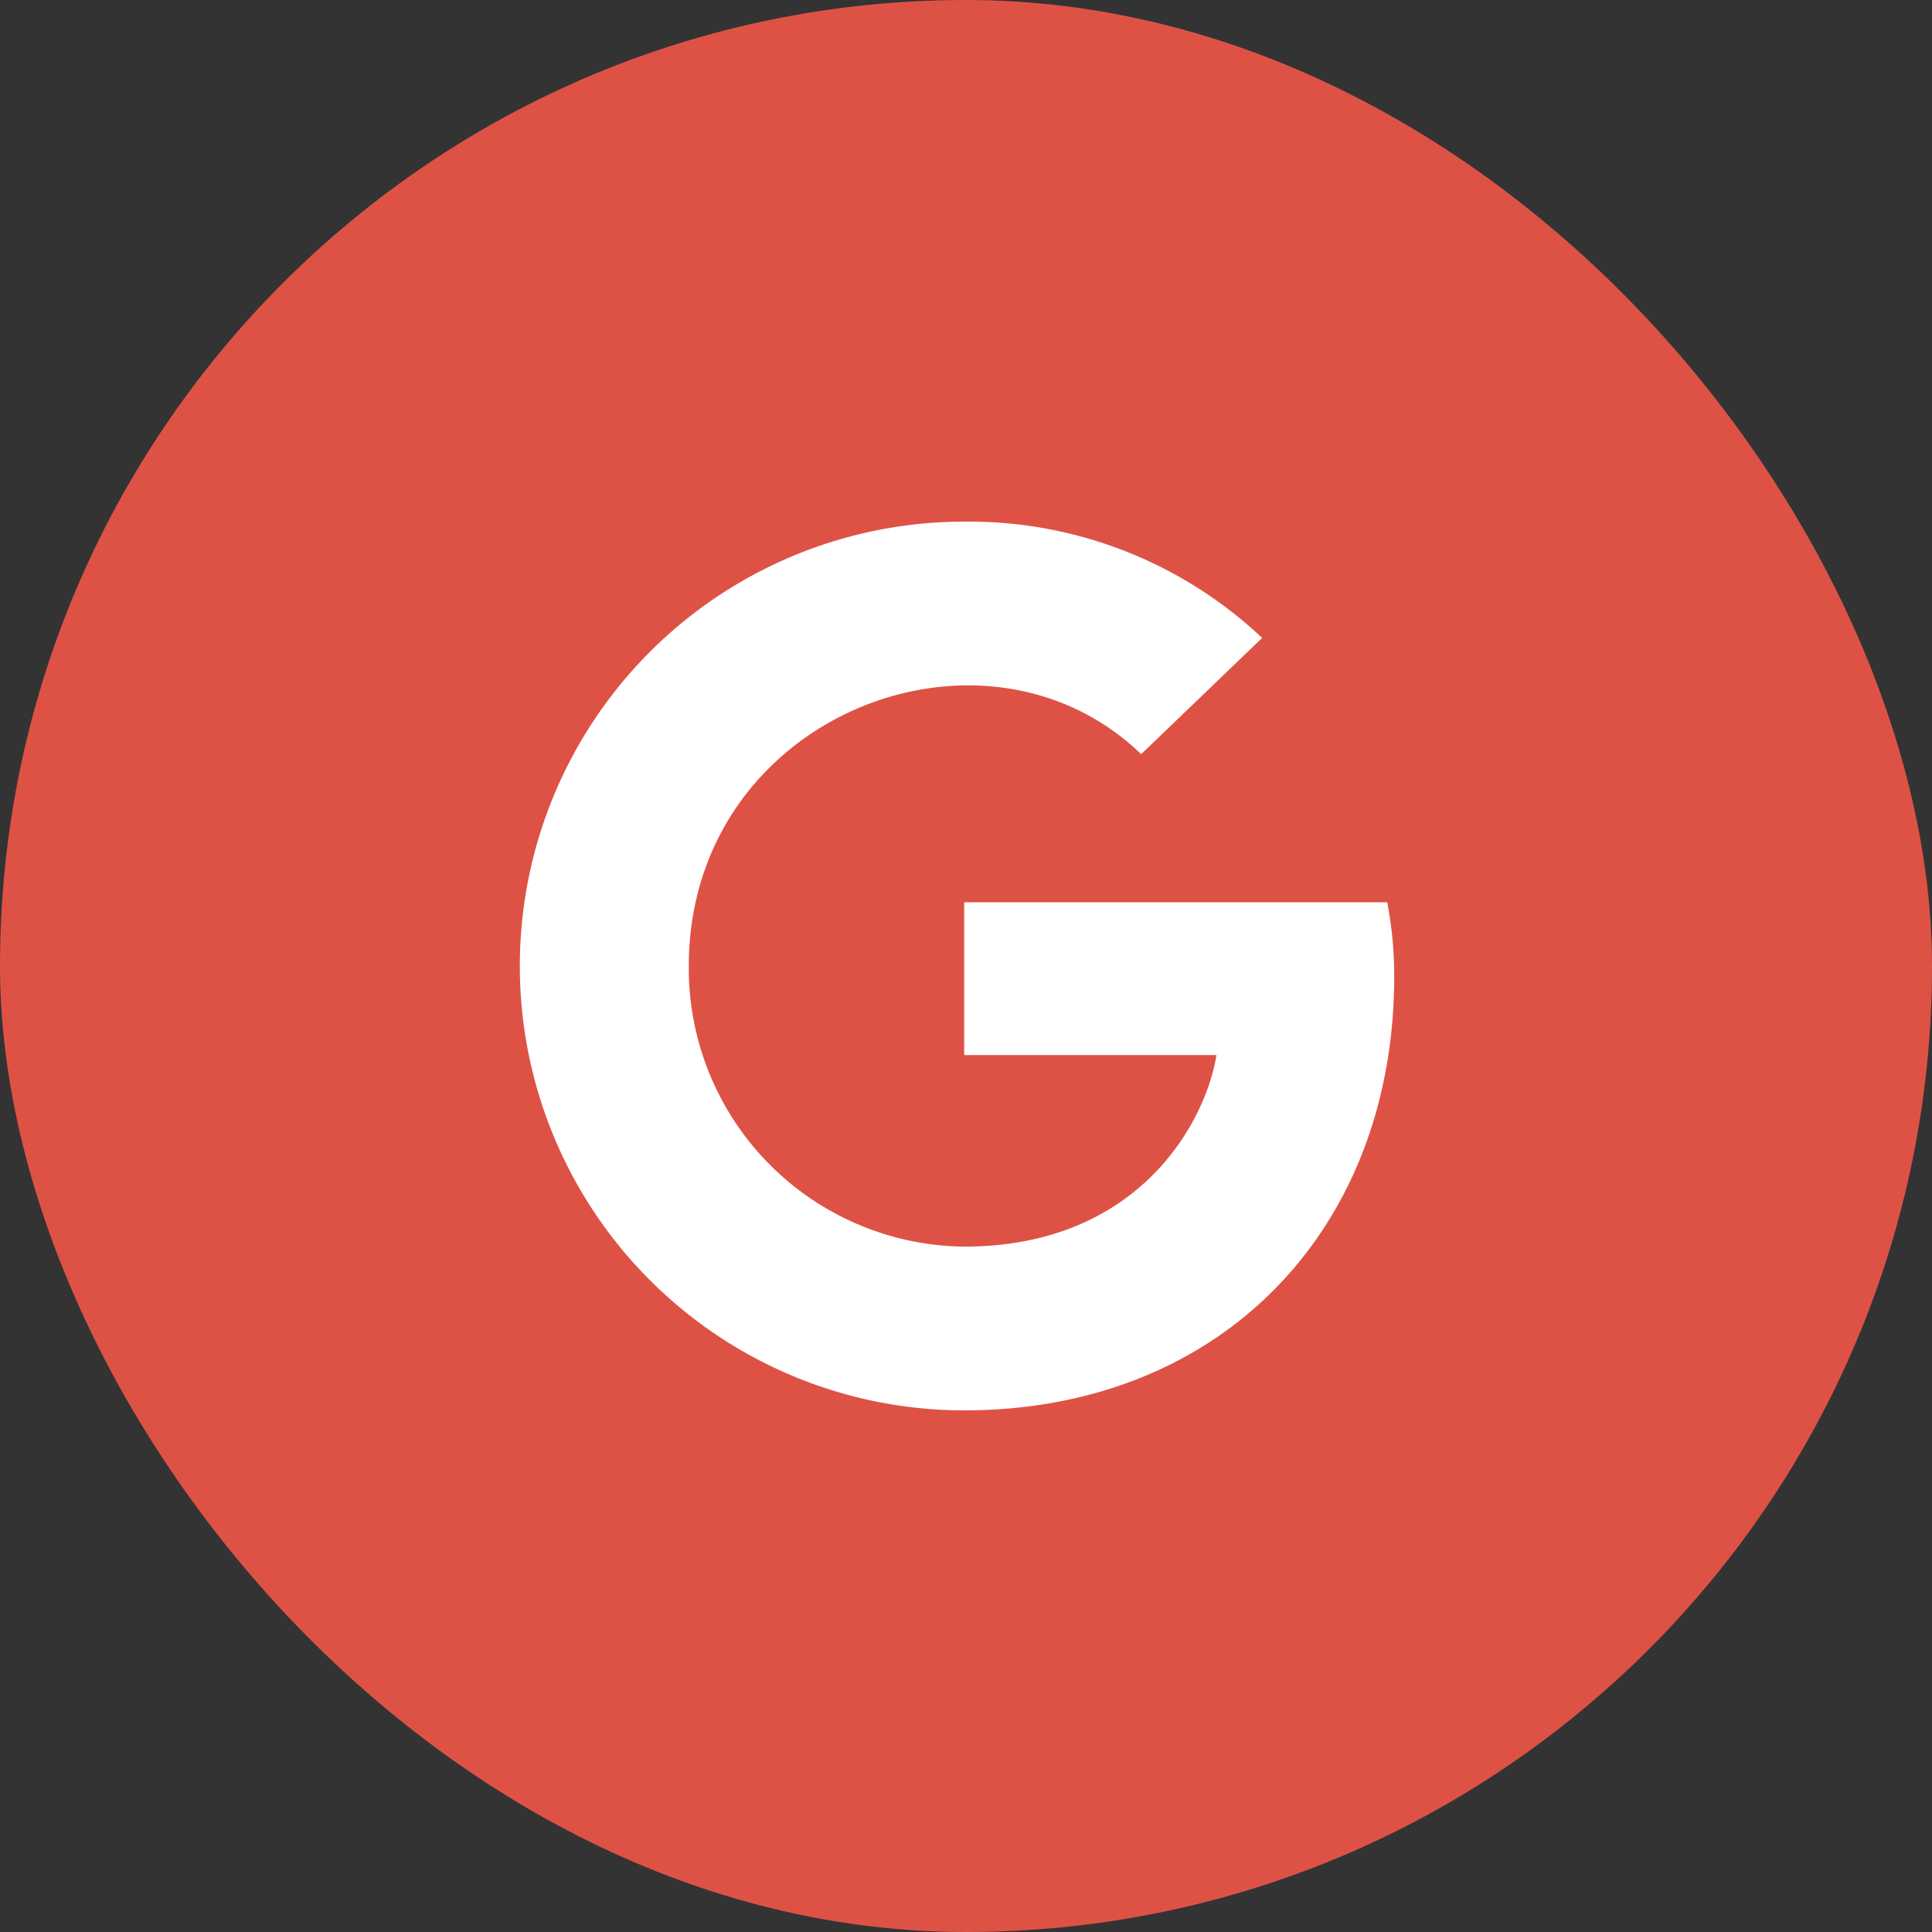
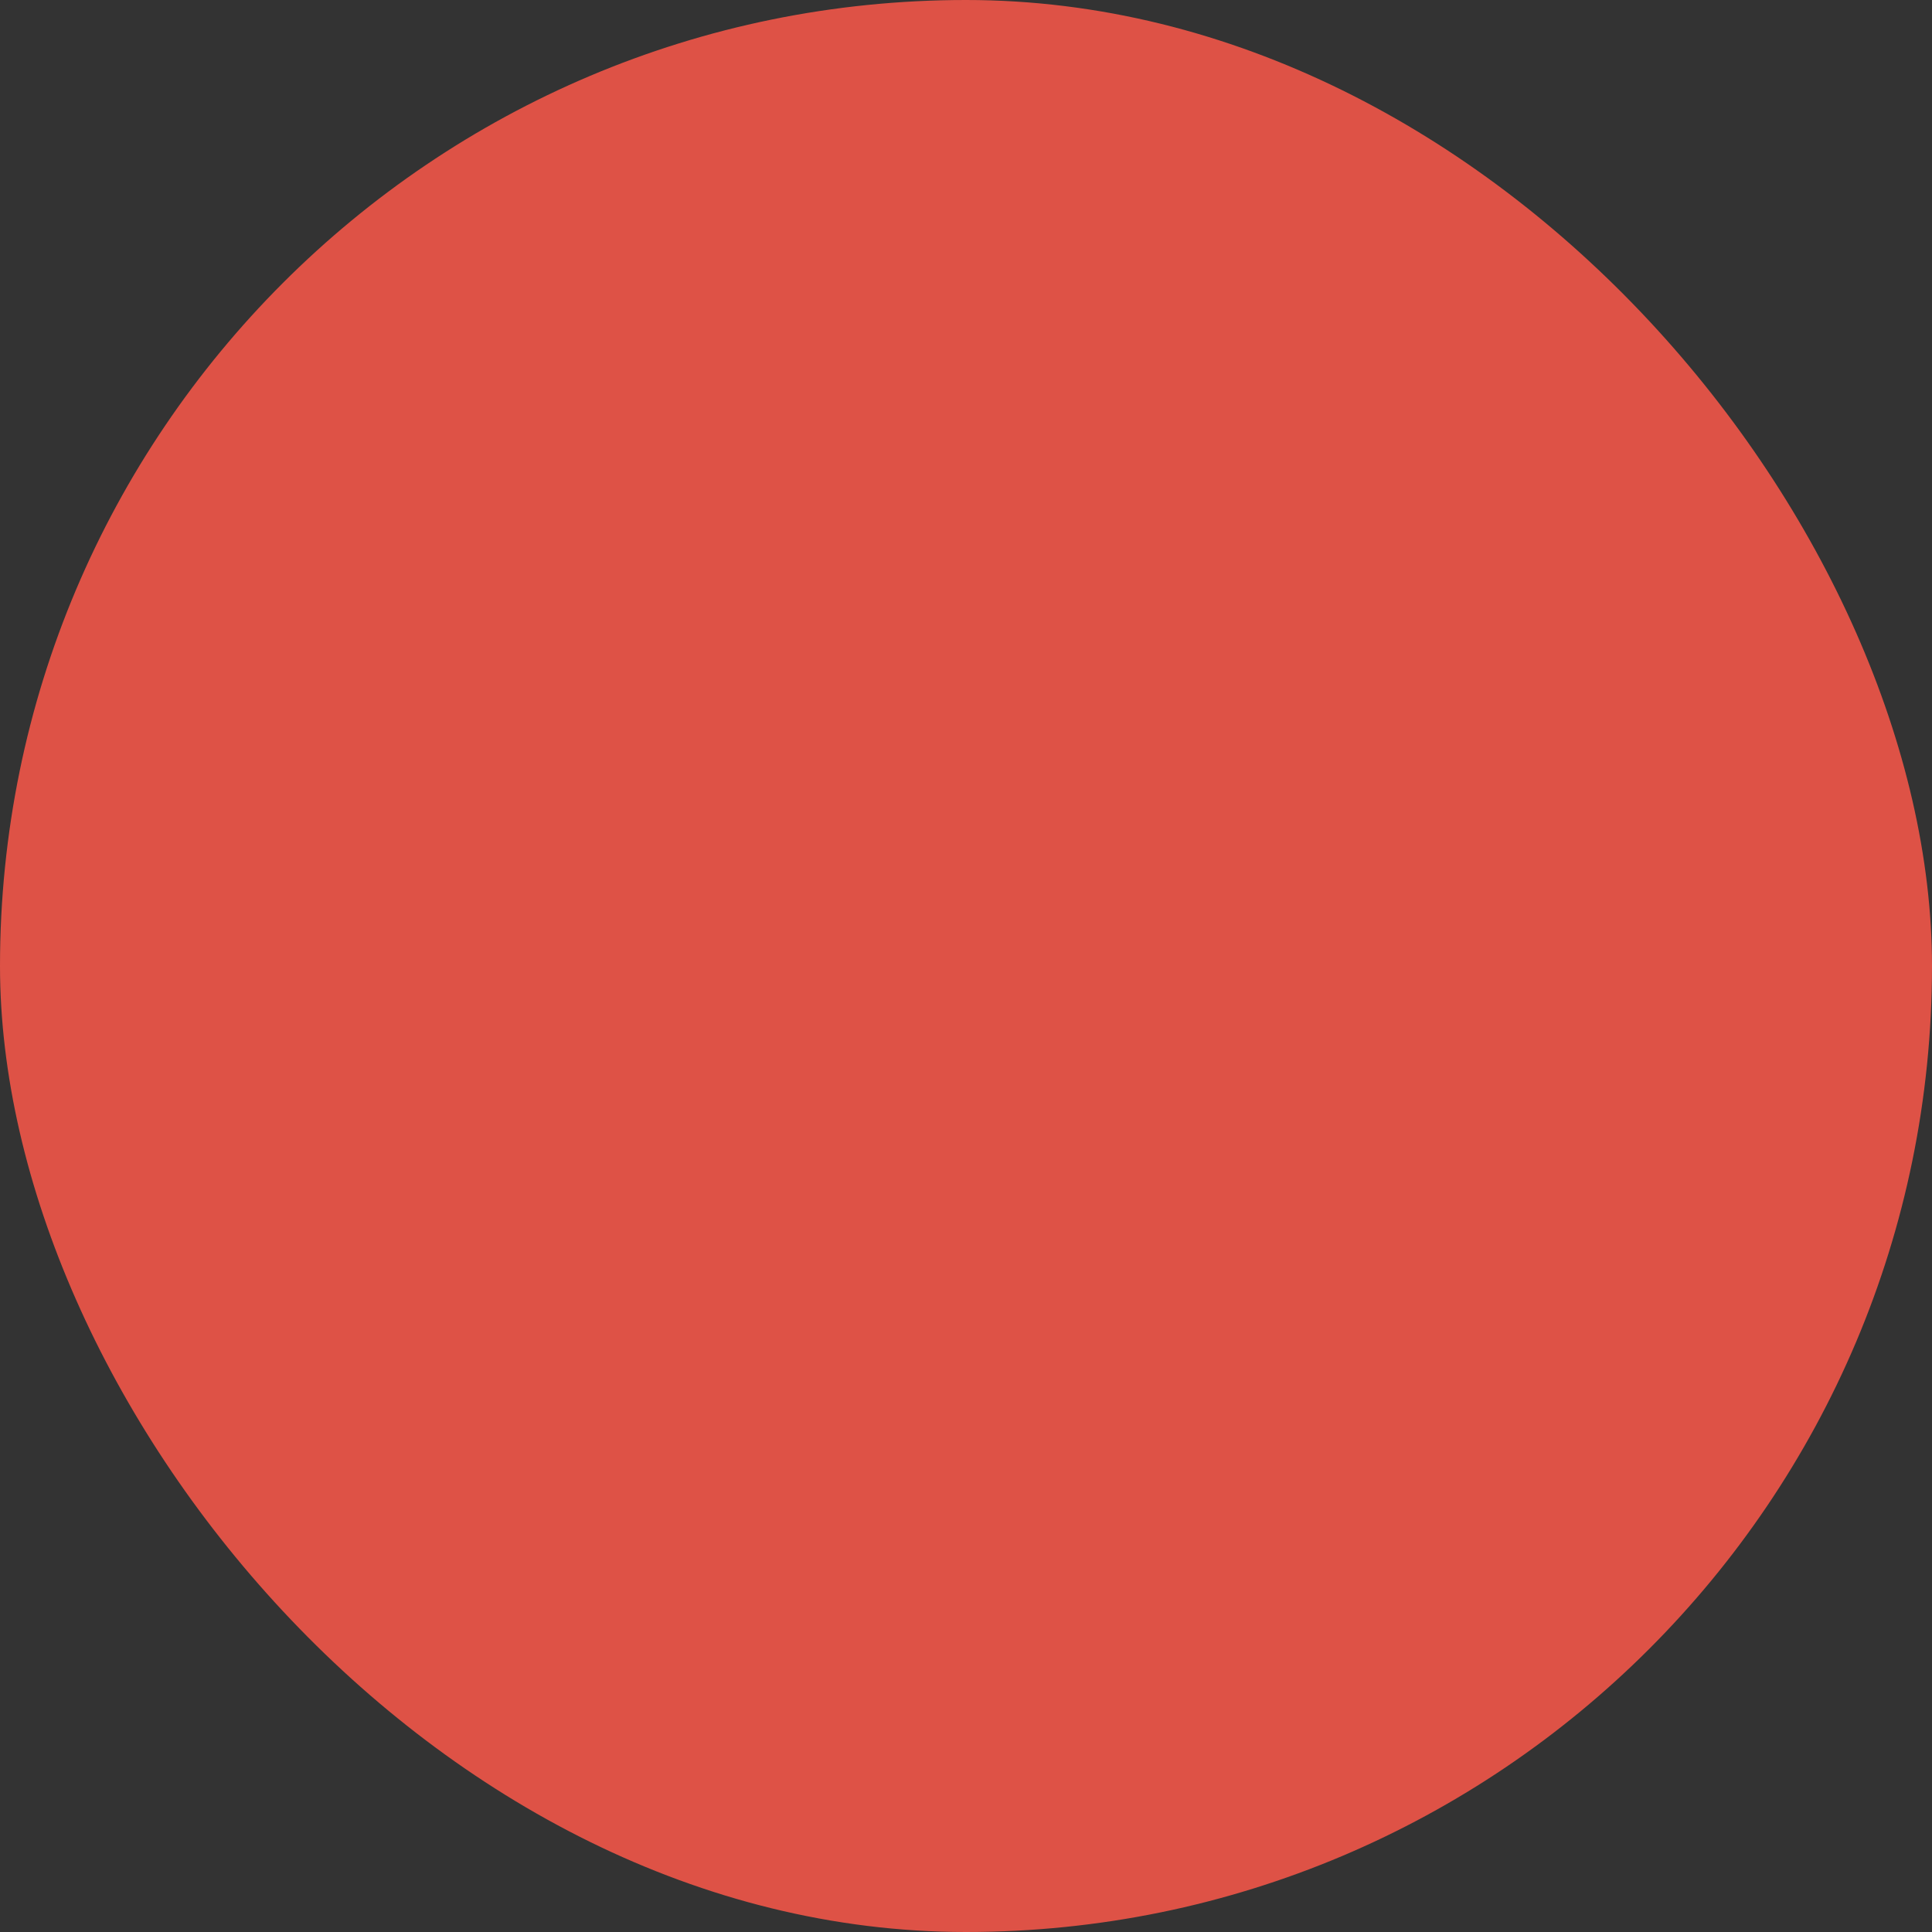
<svg xmlns="http://www.w3.org/2000/svg" width="50" height="50" viewBox="0 0 50 50">
  <rect x="0" y="0" width="50" height="50" fill="#333333" stroke="none" />
  <g id="btn_google" style="isolation: isolate">
    <rect id="Rectangle_902" data-name="Rectangle 902" width="50" height="50" rx="25" fill="#de5246" />
-     <path id="Icon_google" d="M22.629,12.331c0,6.561-4.493,11.231-11.129,11.231a11.5,11.5,0,0,1,0-23,11.059,11.059,0,0,1,7.711,3.009l-3.13,3.009C11.987,2.631,4.373,5.6,4.373,12.063A7.2,7.2,0,0,0,11.5,19.324c4.554,0,6.26-3.265,6.529-4.957H11.5V10.412H22.448A10.081,10.081,0,0,1,22.629,12.331Z" transform="translate(13.453 12.938)" fill="#fff" />
  </g>
</svg>